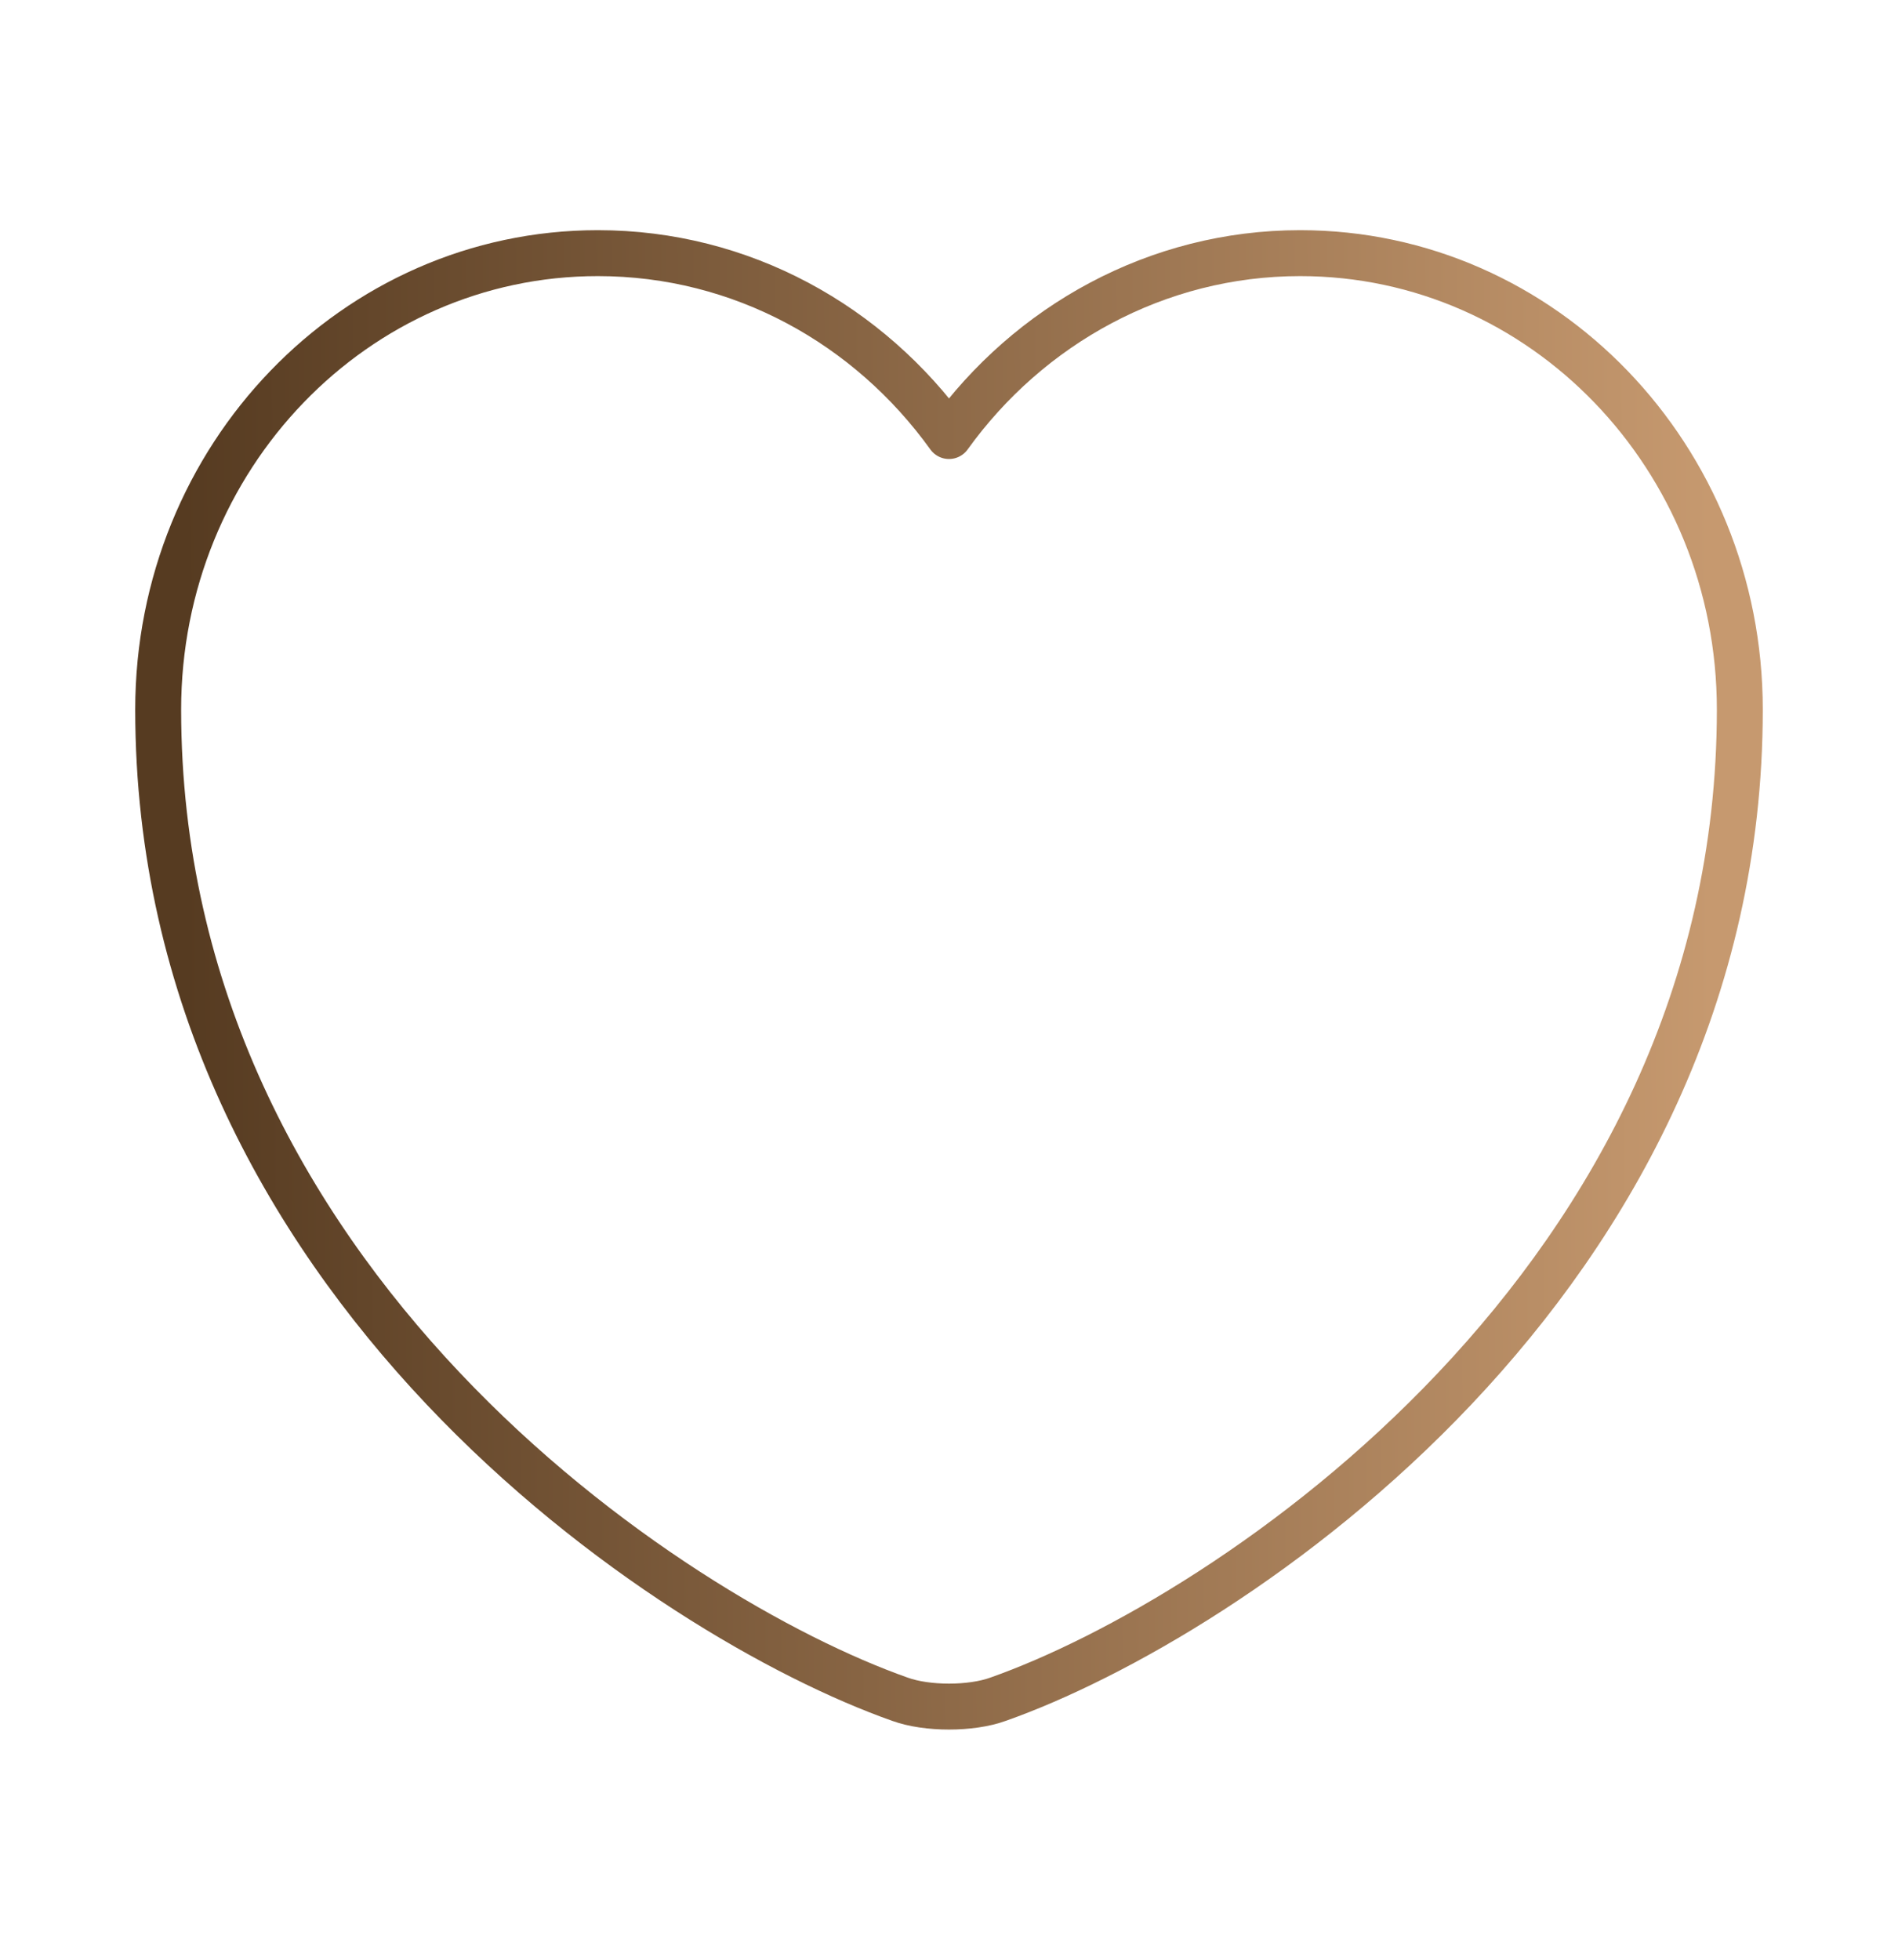
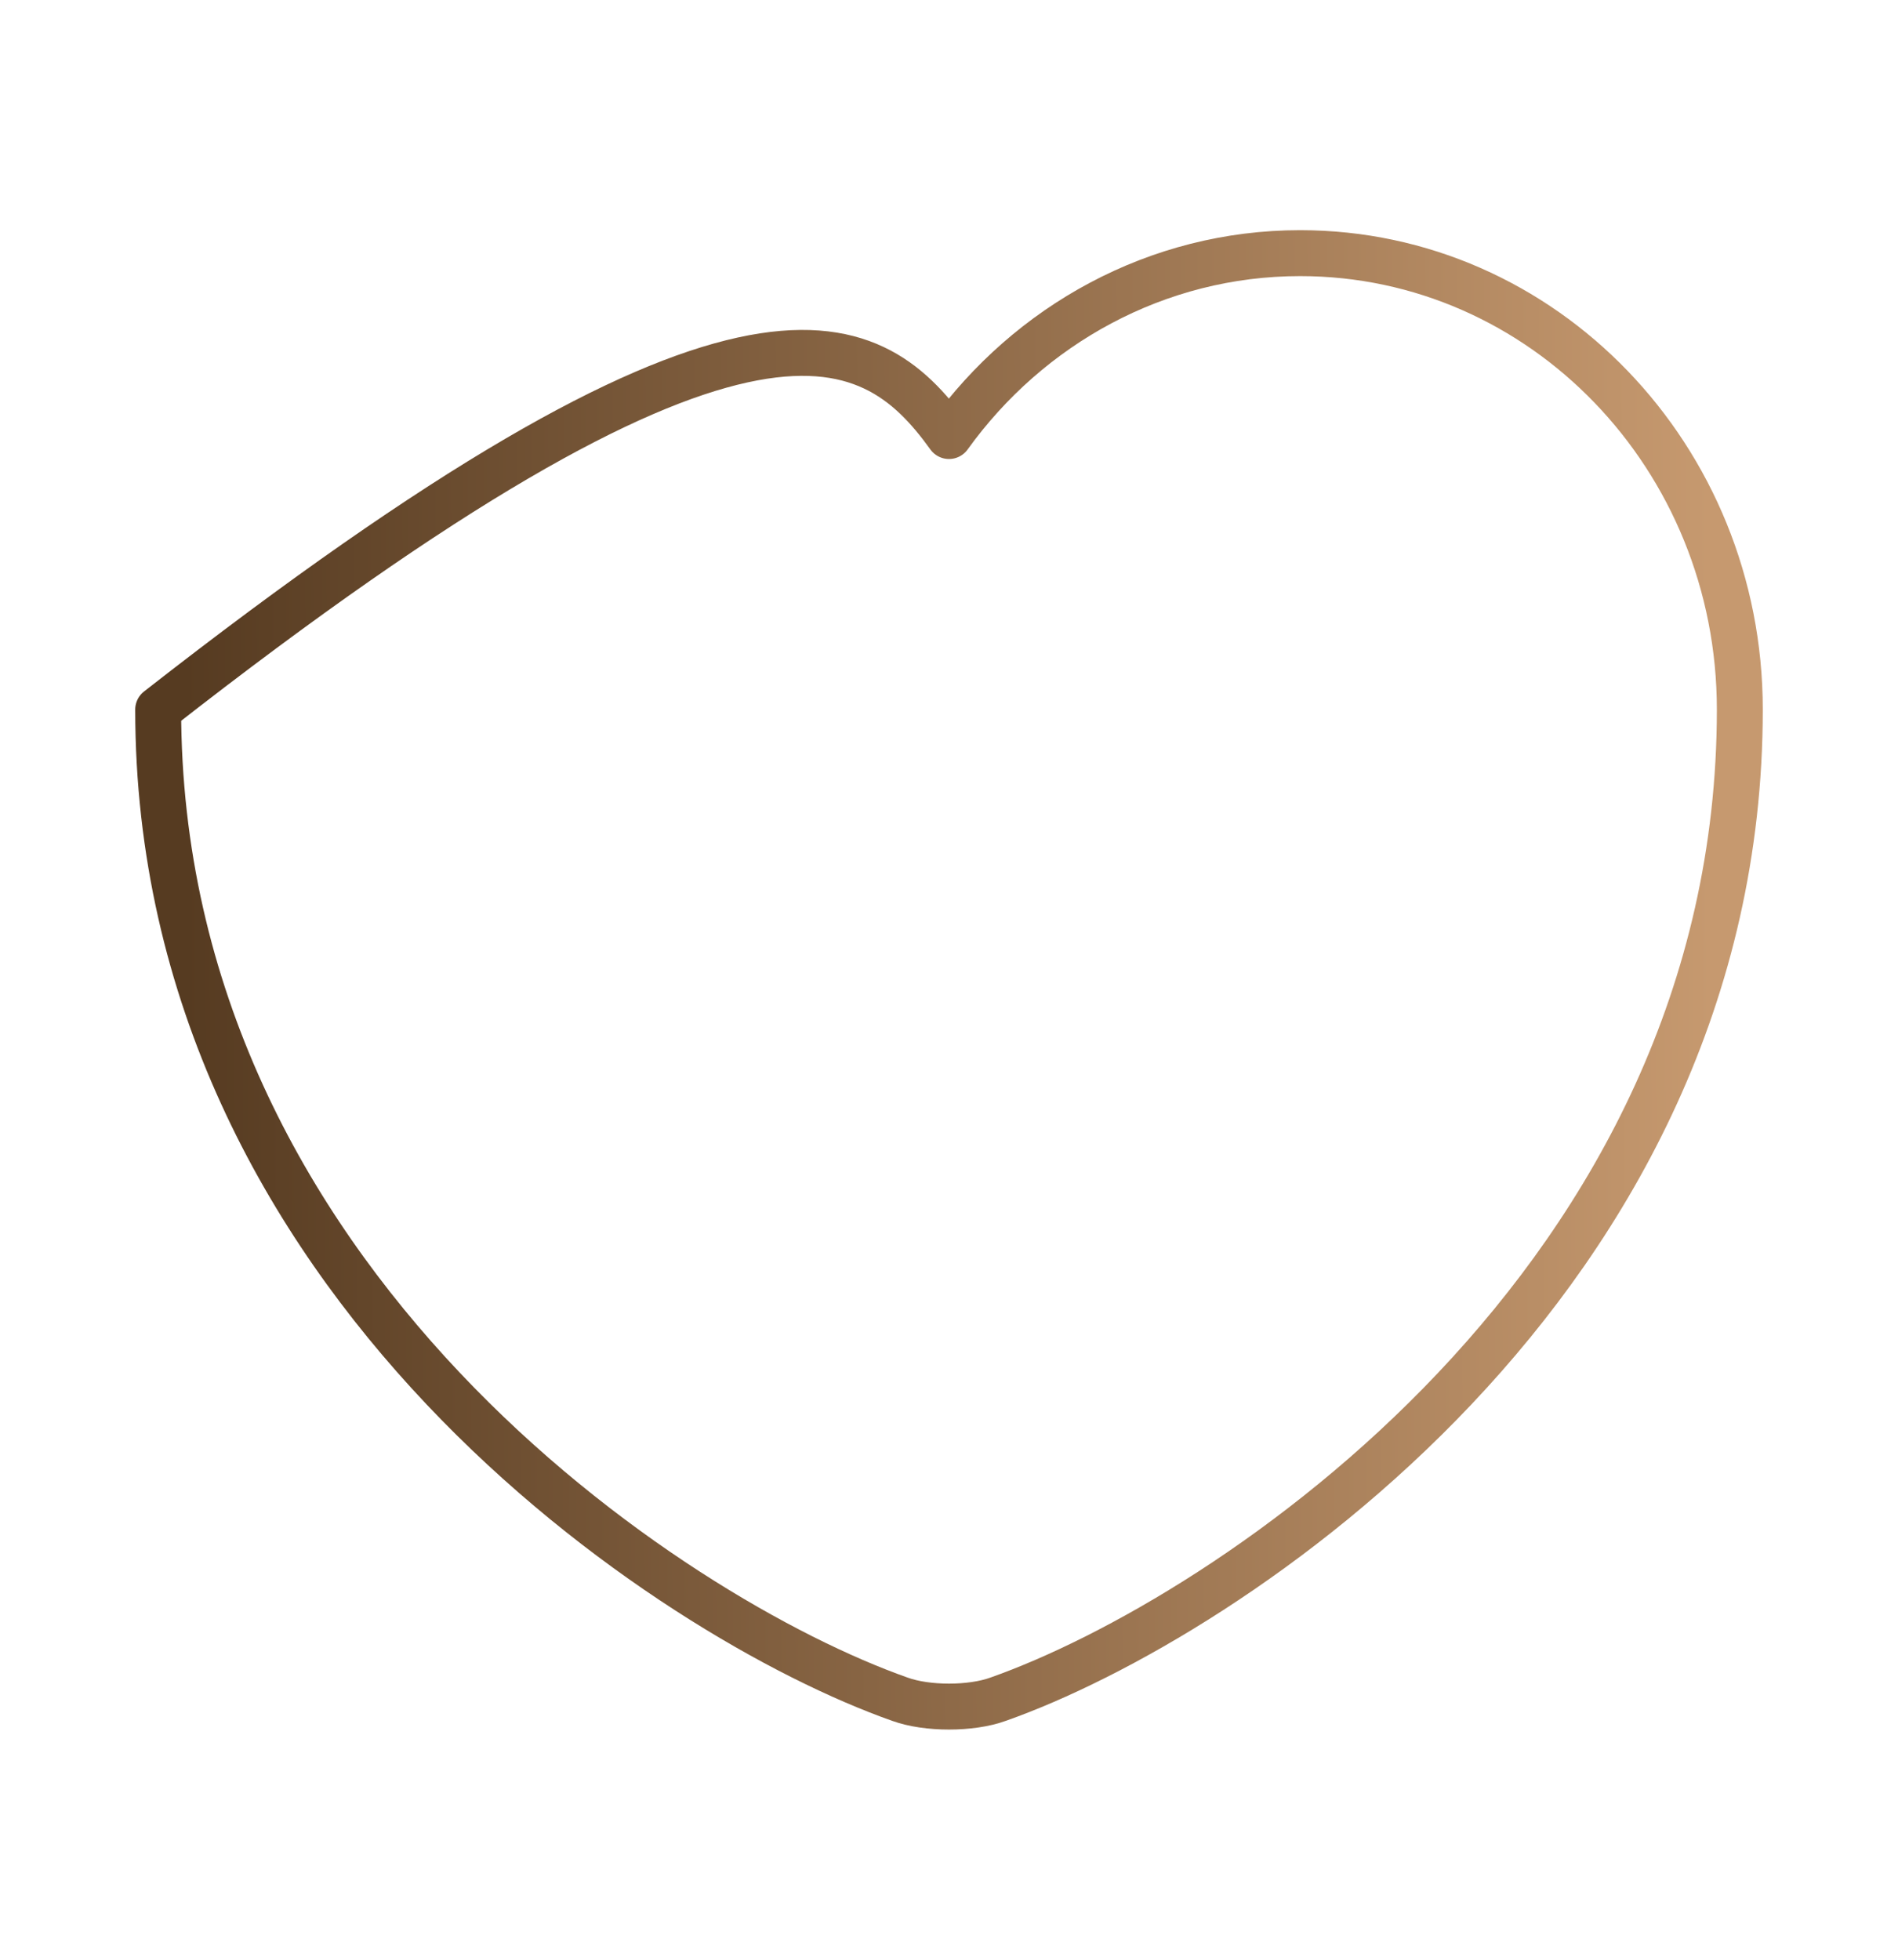
<svg xmlns="http://www.w3.org/2000/svg" width="62" height="64" viewBox="0 0 62 64" fill="none">
-   <path d="M32.602 55.493C31.723 55.813 30.277 55.813 29.398 55.493C21.907 52.853 5.167 41.84 5.167 23.173C5.167 14.933 11.599 8.267 19.53 8.267C24.232 8.267 28.391 10.613 31 14.24C33.609 10.613 37.794 8.267 42.47 8.267C50.401 8.267 56.833 14.933 56.833 23.173C56.833 41.84 40.093 52.853 32.602 55.493Z" stroke="url(#paint0_linear_13_2742)" stroke-width="1.5" stroke-linecap="round" stroke-linejoin="round" />
+   <path d="M32.602 55.493C31.723 55.813 30.277 55.813 29.398 55.493C21.907 52.853 5.167 41.84 5.167 23.173C24.232 8.267 28.391 10.613 31 14.24C33.609 10.613 37.794 8.267 42.47 8.267C50.401 8.267 56.833 14.933 56.833 23.173C56.833 41.84 40.093 52.853 32.602 55.493Z" stroke="url(#paint0_linear_13_2742)" stroke-width="1.5" stroke-linecap="round" stroke-linejoin="round" />
  <defs>
    <linearGradient id="paint0_linear_13_2742" x1="56.047" y1="55.733" x2="6.174" y2="55.964" gradientUnits="userSpaceOnUse">
      <stop stop-color="#C6996F" />
      <stop offset="1" stop-color="#563B21" />
    </linearGradient>
  </defs>
</svg>